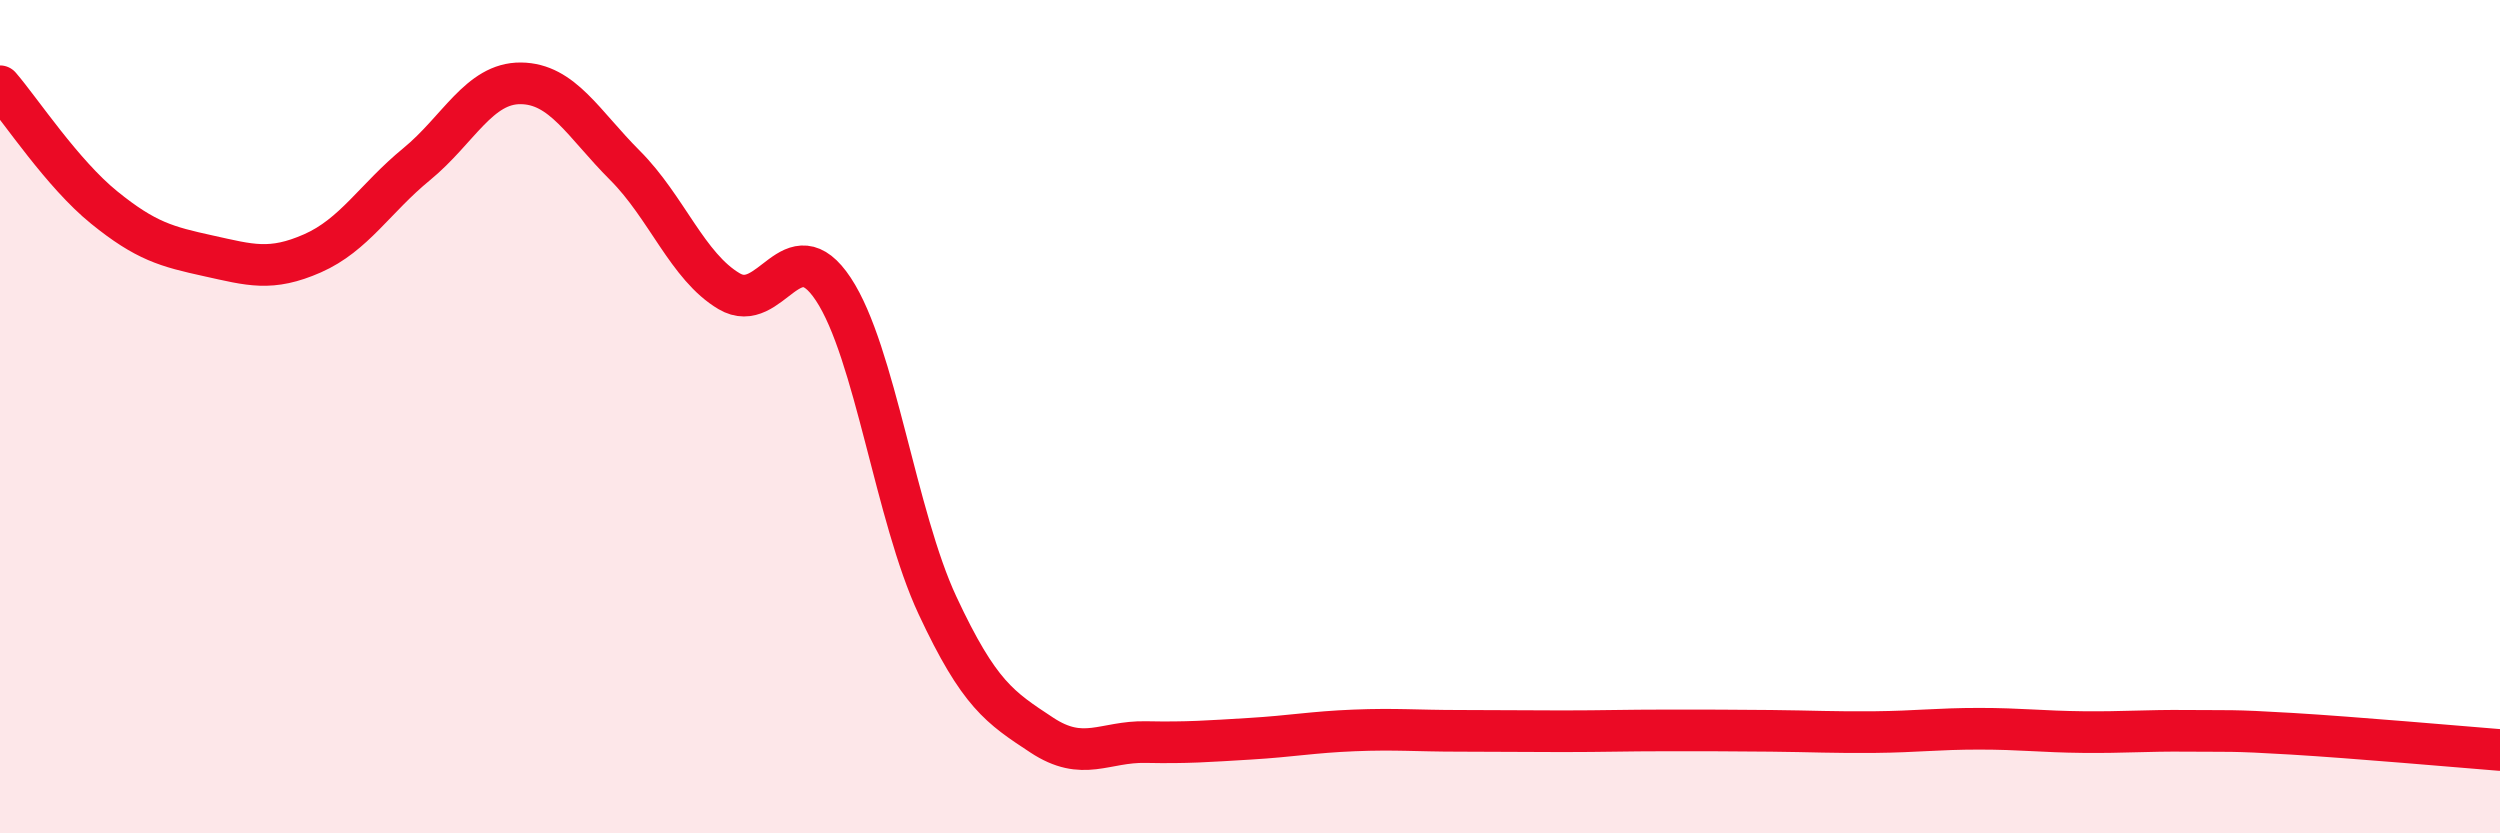
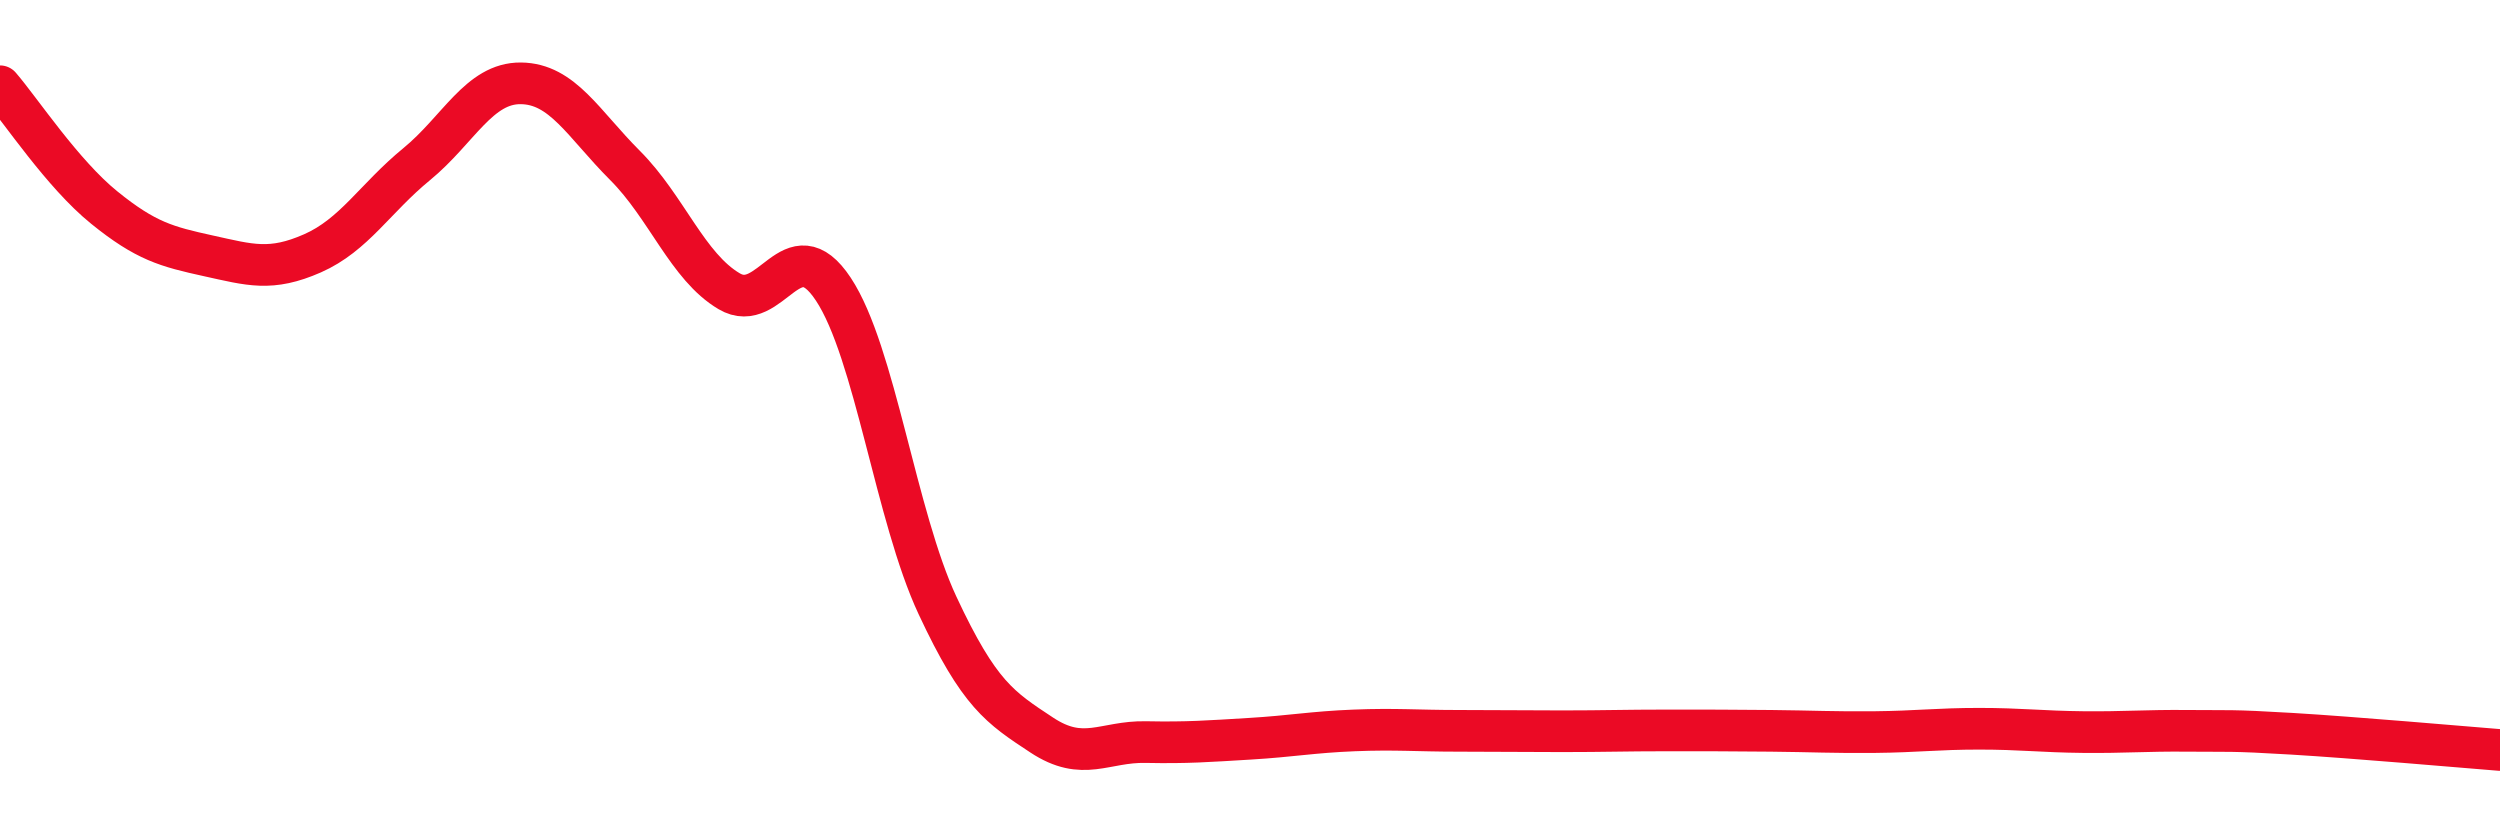
<svg xmlns="http://www.w3.org/2000/svg" width="60" height="20" viewBox="0 0 60 20">
-   <path d="M 0,2.07 C 0.5,2.65 1.5,4.17 2.5,4.98 C 3.5,5.79 4,5.92 5,6.14 C 6,6.36 6.5,6.52 7.5,6.08 C 8.5,5.64 9,4.76 10,3.94 C 11,3.12 11.5,1.99 12.5,2 C 13.5,2.01 14,2.97 15,3.97 C 16,4.97 16.5,6.4 17.5,6.99 C 18.5,7.58 19,5.43 20,6.94 C 21,8.45 21.5,12.39 22.5,14.53 C 23.5,16.67 24,16.98 25,17.64 C 26,18.3 26.5,17.79 27.5,17.81 C 28.5,17.83 29,17.79 30,17.73 C 31,17.67 31.5,17.57 32.5,17.53 C 33.5,17.49 34,17.54 35,17.54 C 36,17.54 36.5,17.55 37.5,17.55 C 38.5,17.55 39,17.53 40,17.53 C 41,17.53 41.5,17.53 42.5,17.54 C 43.5,17.55 44,17.58 45,17.57 C 46,17.56 46.5,17.49 47.5,17.49 C 48.5,17.49 49,17.56 50,17.57 C 51,17.58 51.5,17.53 52.5,17.54 C 53.5,17.55 53.5,17.52 55,17.61 C 56.5,17.7 59,17.92 60,18L60 20L0 20Z" fill="#EB0A25" opacity="0.1" stroke-linecap="round" stroke-linejoin="round" />
  <path d="M 0,2.07 C 0.5,2.65 1.5,4.17 2.5,4.98 C 3.5,5.79 4,5.92 5,6.14 C 6,6.36 6.5,6.52 7.5,6.08 C 8.5,5.64 9,4.76 10,3.94 C 11,3.12 11.5,1.99 12.5,2 C 13.5,2.01 14,2.97 15,3.97 C 16,4.97 16.5,6.4 17.5,6.99 C 18.5,7.58 19,5.43 20,6.94 C 21,8.45 21.5,12.39 22.5,14.53 C 23.5,16.67 24,16.98 25,17.64 C 26,18.3 26.5,17.79 27.5,17.81 C 28.5,17.83 29,17.79 30,17.73 C 31,17.67 31.5,17.57 32.5,17.53 C 33.5,17.49 34,17.54 35,17.54 C 36,17.54 36.5,17.55 37.5,17.55 C 38.5,17.55 39,17.53 40,17.53 C 41,17.53 41.5,17.53 42.5,17.54 C 43.5,17.55 44,17.58 45,17.57 C 46,17.56 46.5,17.49 47.5,17.49 C 48.5,17.49 49,17.56 50,17.57 C 51,17.58 51.5,17.53 52.5,17.54 C 53.5,17.55 53.5,17.52 55,17.61 C 56.5,17.7 59,17.92 60,18" stroke="#EB0A25" stroke-width="1" fill="none" stroke-linecap="round" stroke-linejoin="round" />
</svg>